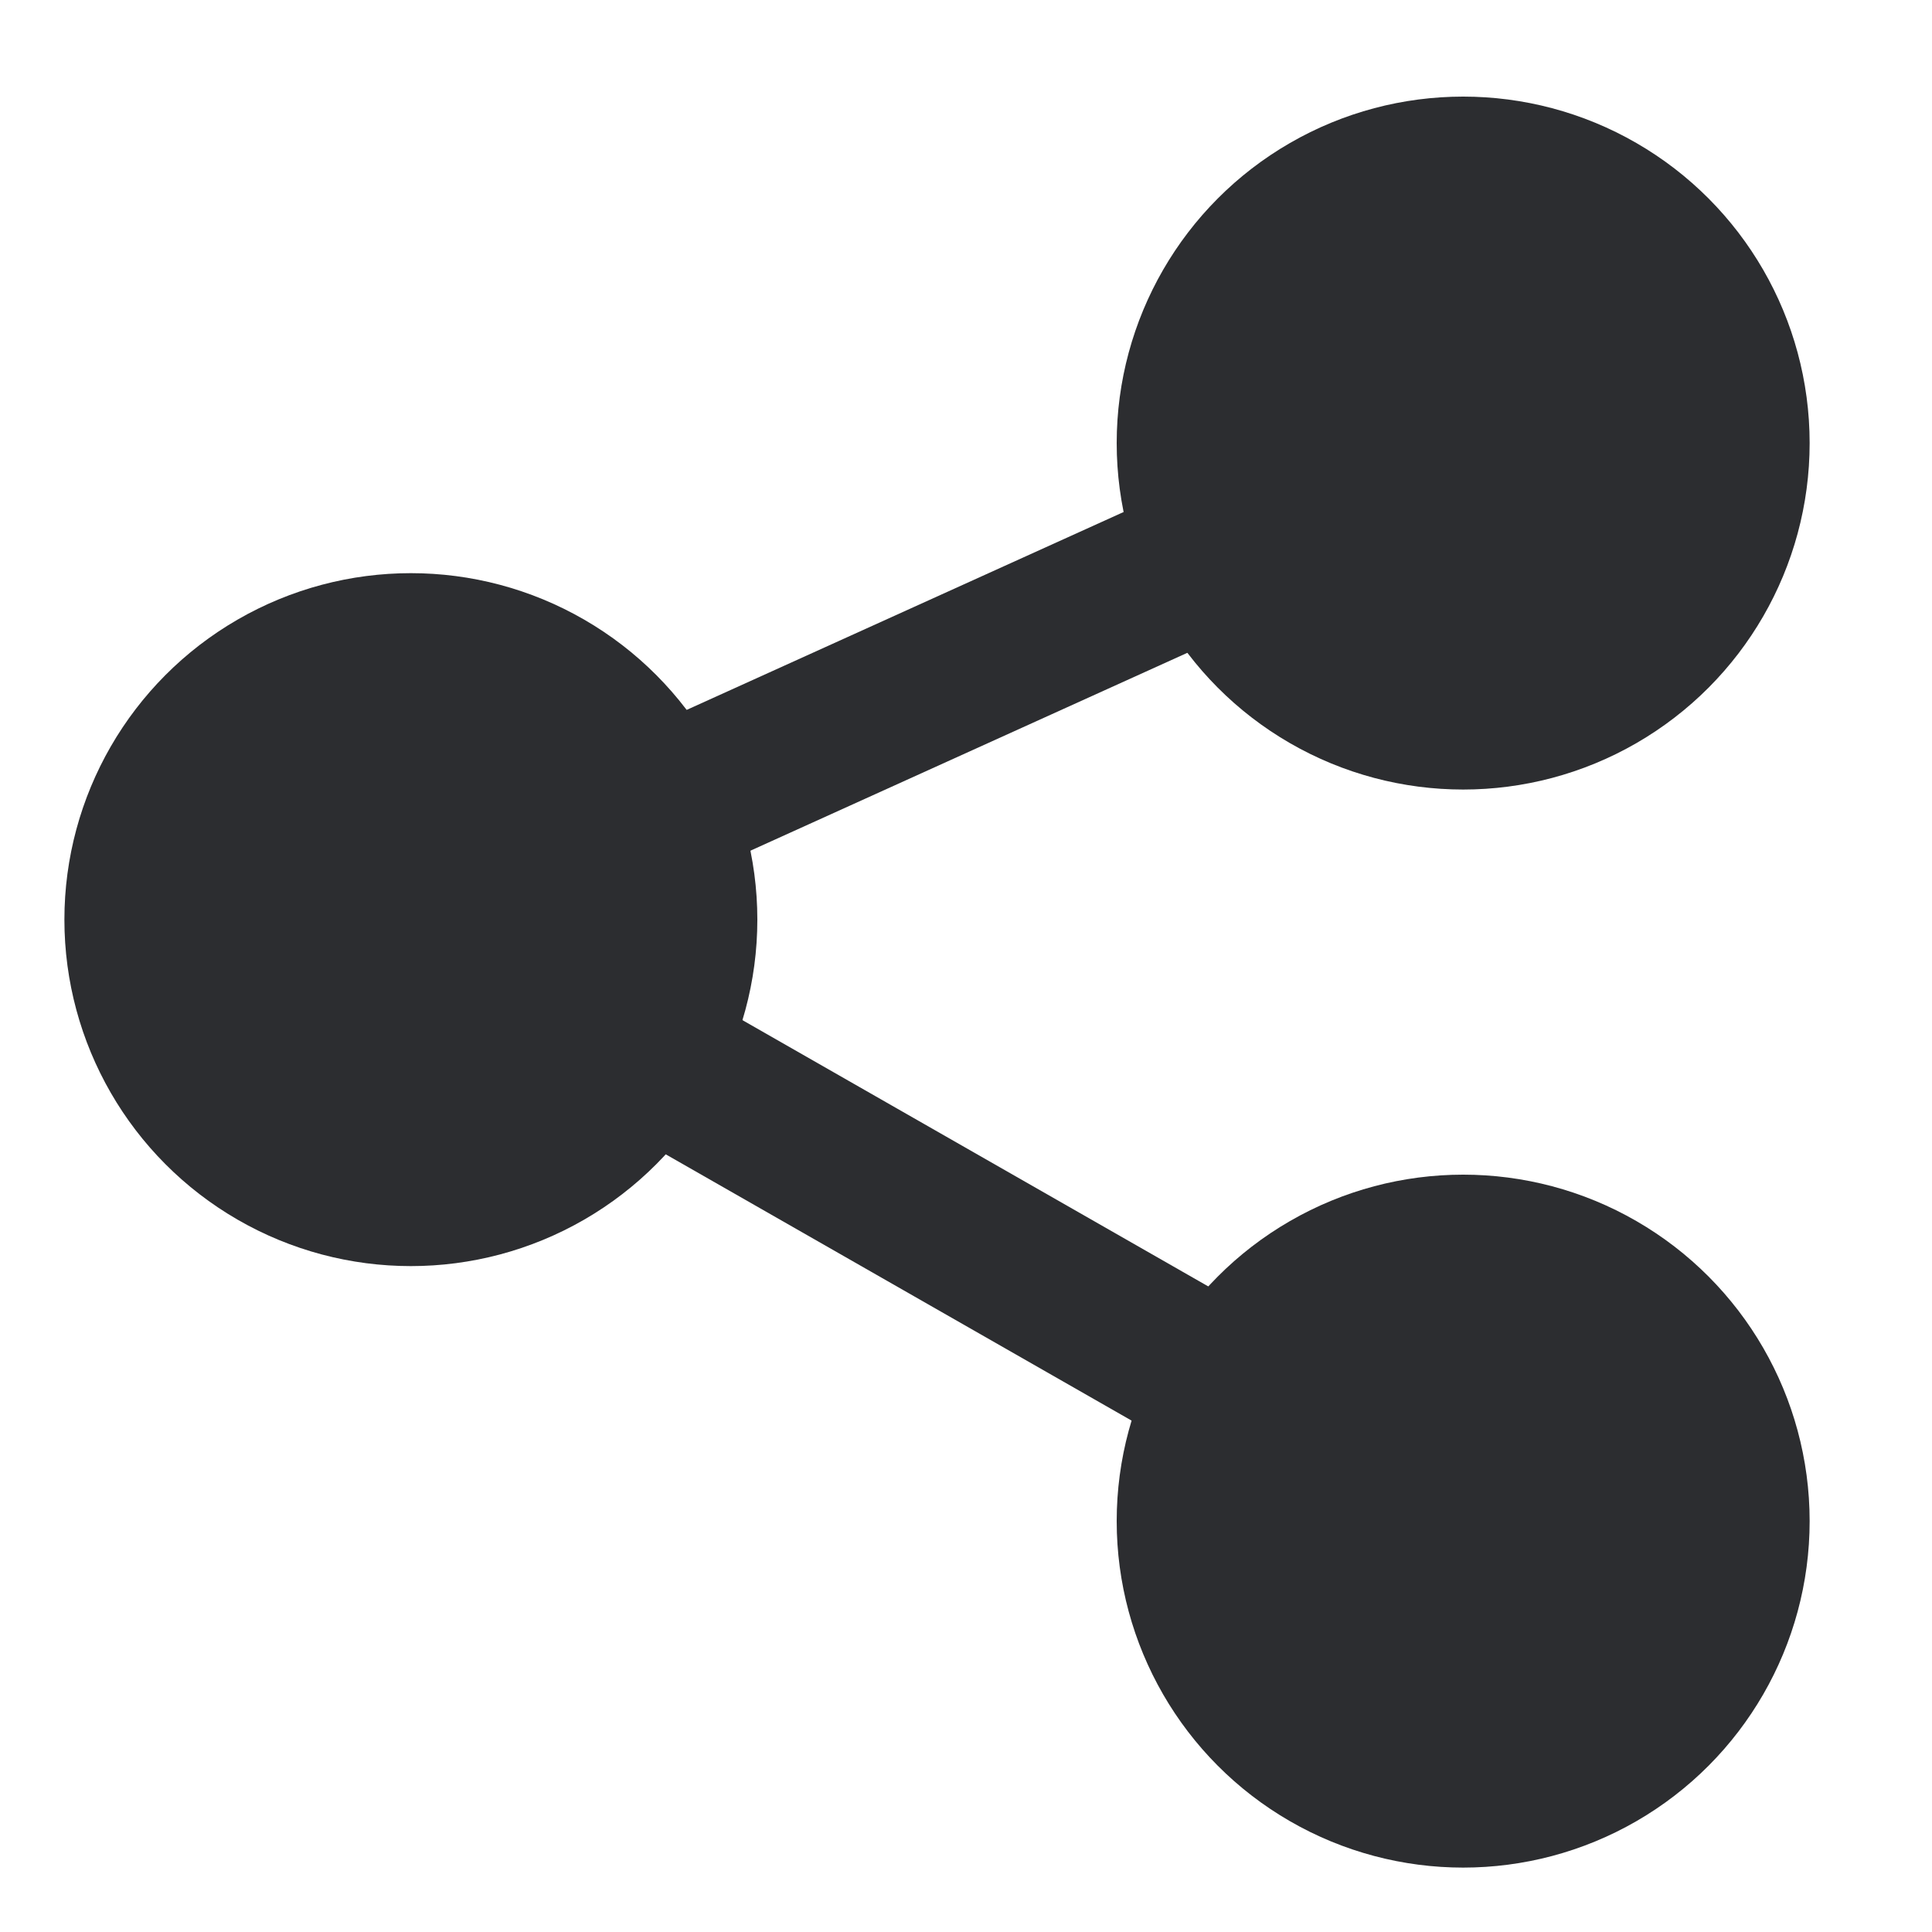
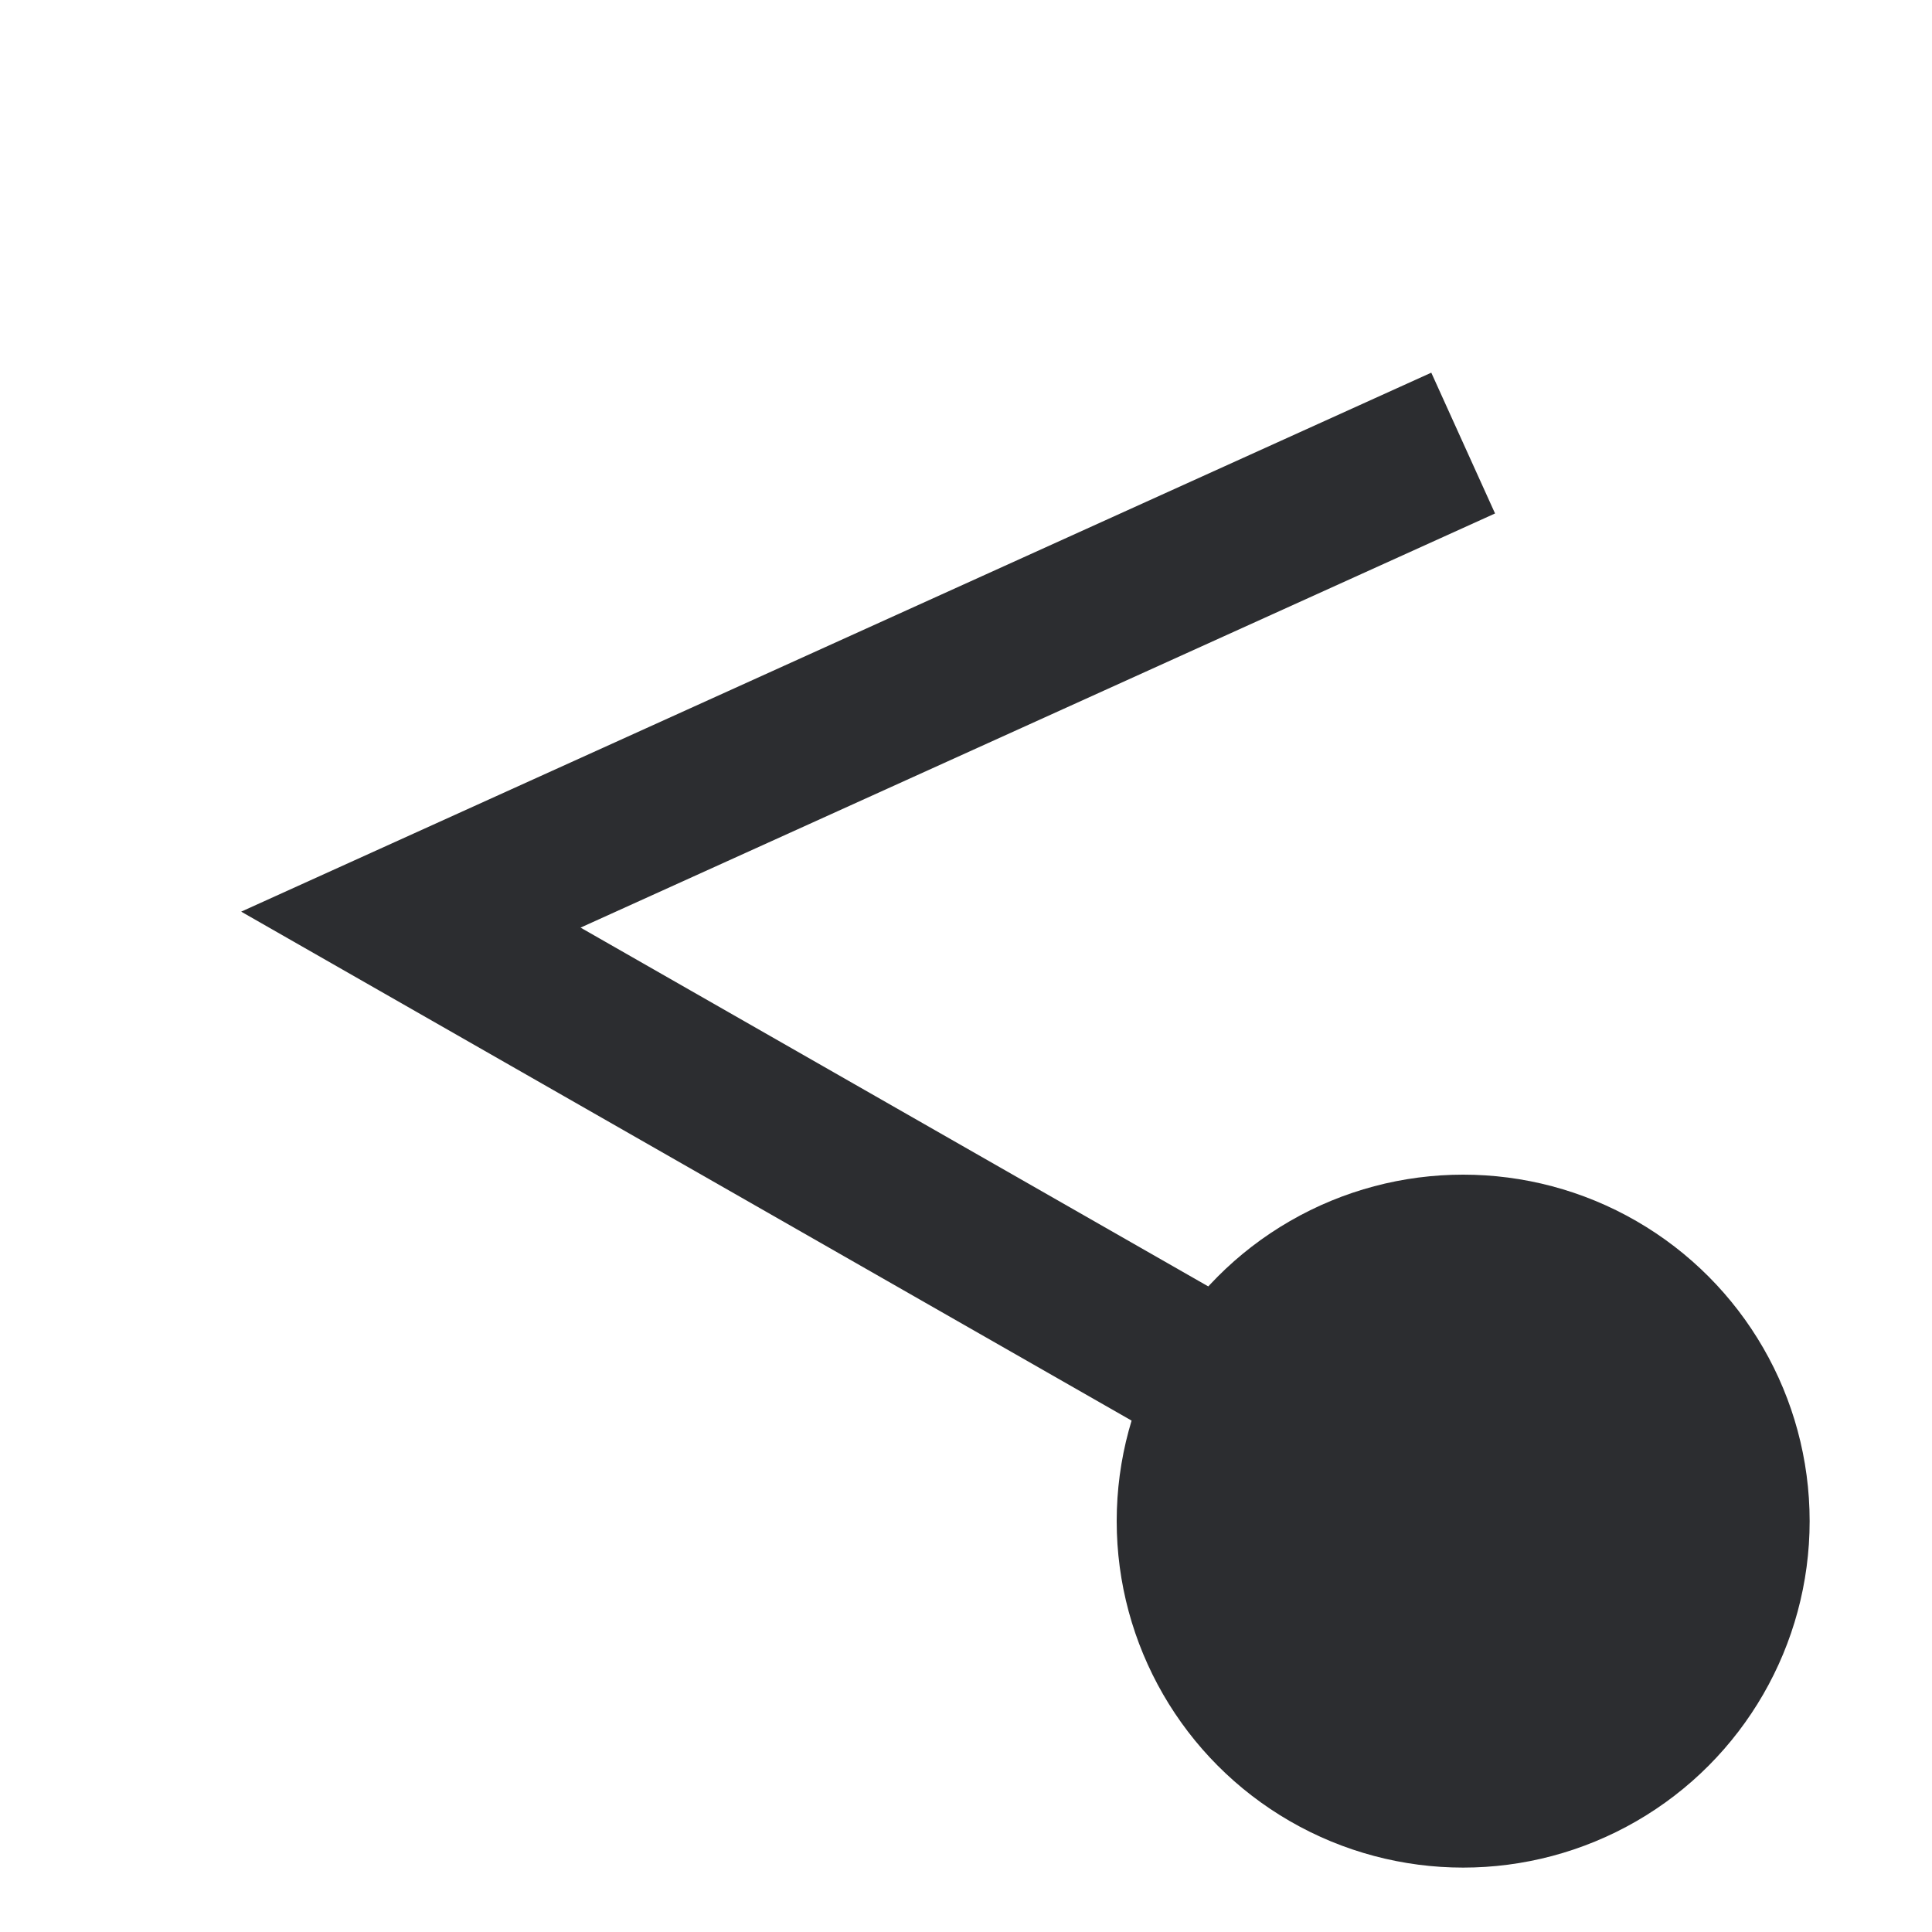
<svg xmlns="http://www.w3.org/2000/svg" id="_레이어_1" viewBox="0 0 15 15">
  <defs>
    <style>.cls-1{fill:#2c2d30;}.cls-2{fill:none;stroke:#2c2d30;stroke-miterlimit:10;stroke-width:1.2px;}</style>
  </defs>
-   <circle class="cls-1" cx="11.36" cy="3.44" r="2.69" />
  <circle class="cls-1" cx="11.36" cy="11.81" r="2.69" />
-   <circle class="cls-1" cx="3.19" cy="7.14" r="2.69" />
  <polyline class="cls-2" points="11.36 3.44 3.19 7.14 11.36 11.81" />
</svg>